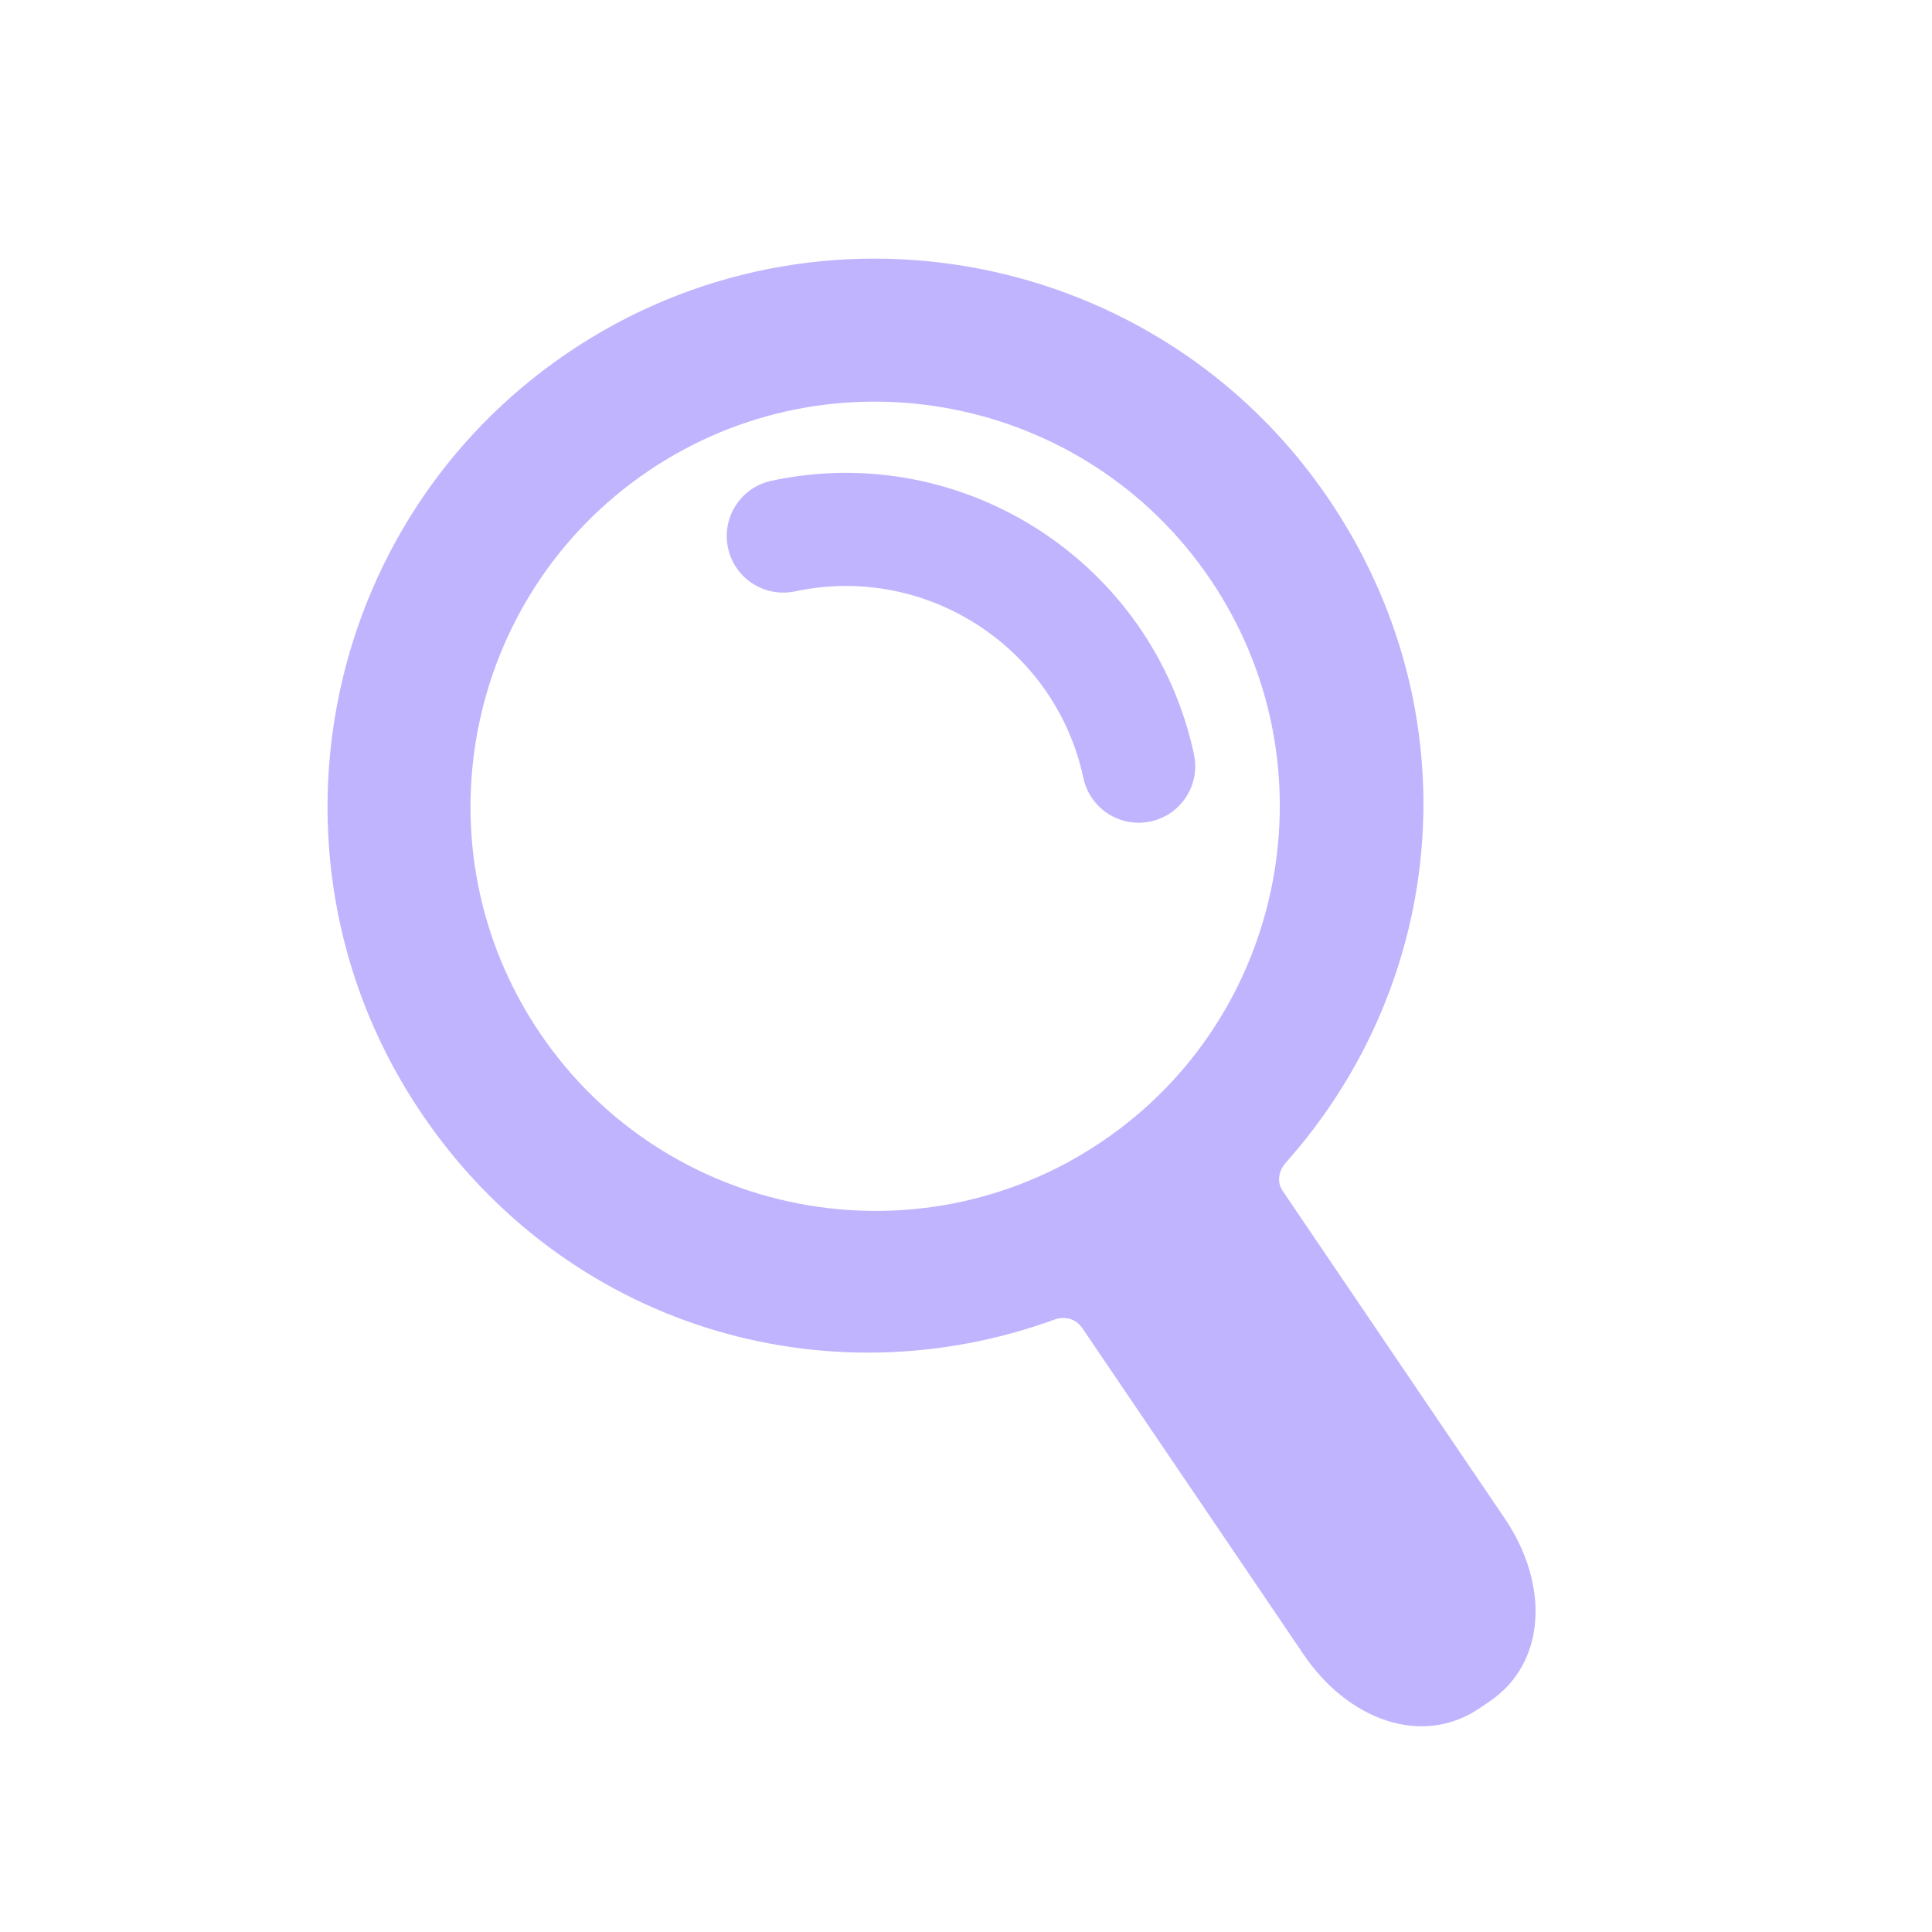
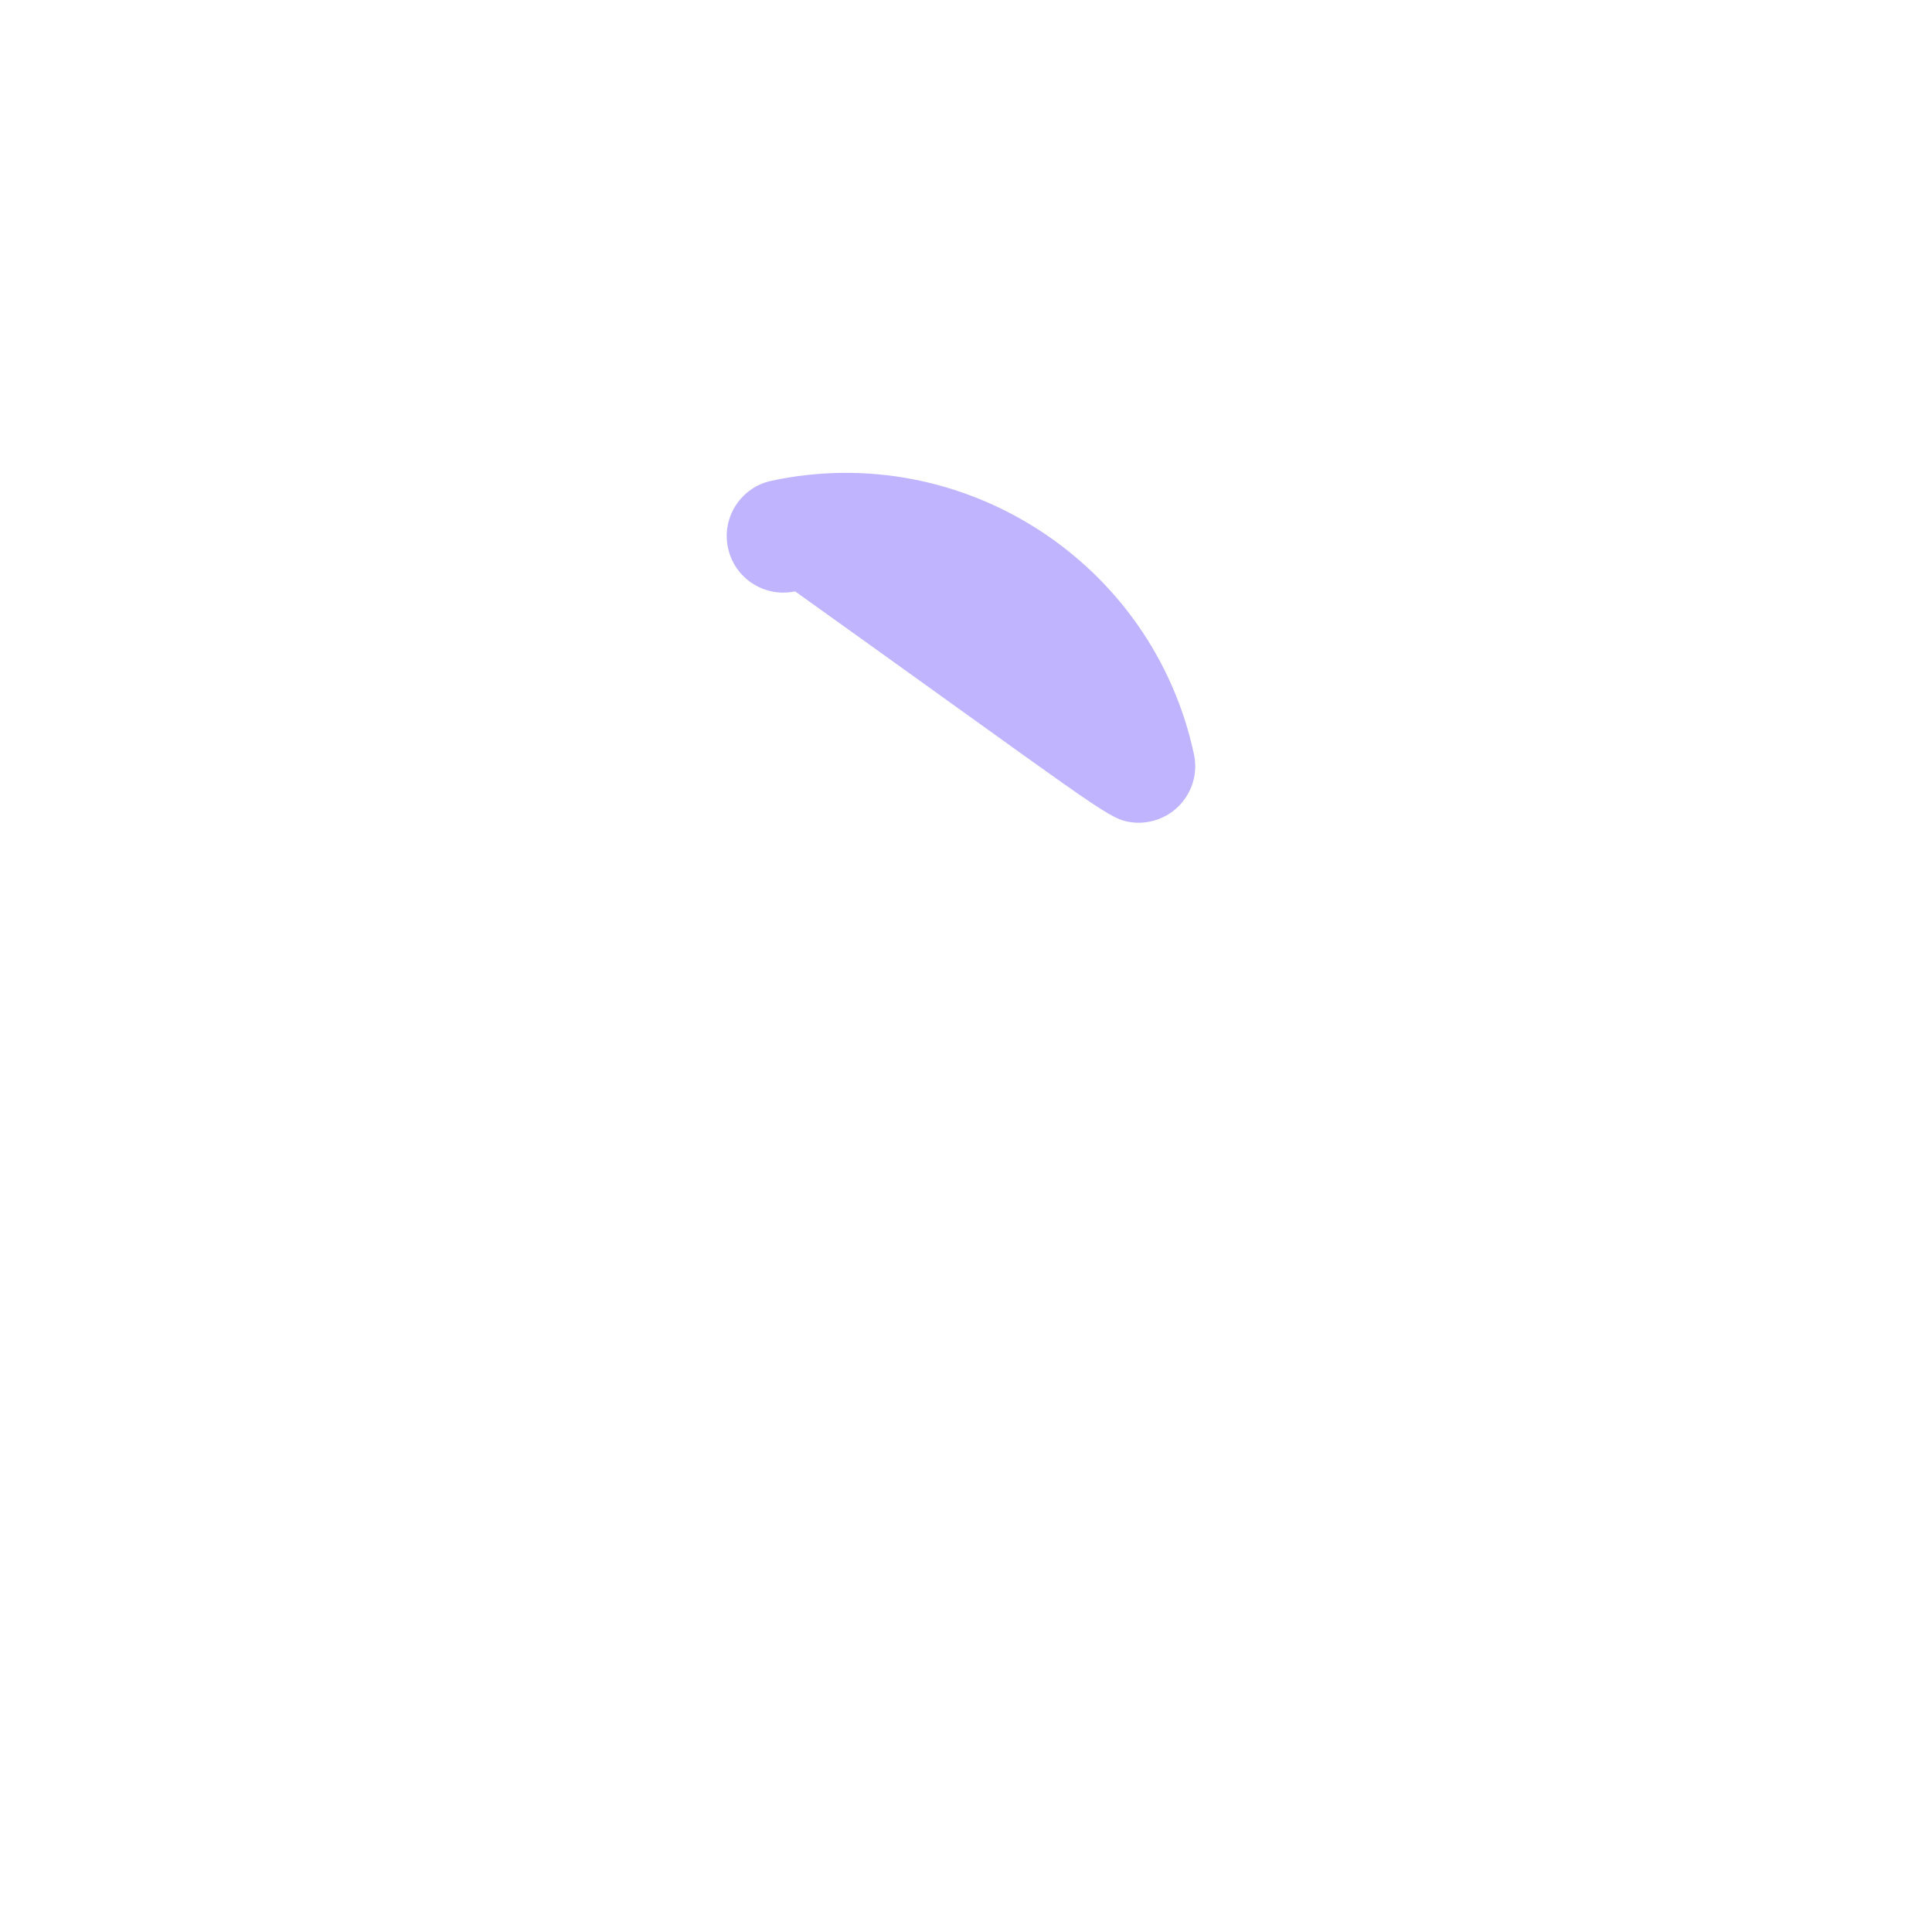
<svg xmlns="http://www.w3.org/2000/svg" width="83" height="83" viewBox="0 0 83 83" fill="none">
-   <path d="M18.119 47.846C10.836 37.105 13.649 22.442 24.389 15.159C35.13 7.876 49.793 10.689 57.076 21.43C63.255 30.542 62.231 42.134 55.201 49.992C55.201 49.992 54.696 50.56 55.113 51.176C57.496 54.689 64.643 65.23 64.643 65.23C66.54 68.027 66.469 71.416 63.988 73.099L63.561 73.388C61.081 75.07 57.906 73.882 56.009 71.085C56.009 71.085 48.877 60.566 46.499 57.06C46.061 56.415 45.346 56.674 45.346 56.674C35.446 60.297 24.297 56.958 18.119 47.846ZM47.357 49.031C55.293 43.65 57.371 32.815 51.99 24.879C46.609 16.943 35.774 14.864 27.838 20.245C19.902 25.627 17.823 36.461 23.205 44.397C28.586 52.333 39.42 54.412 47.357 49.031Z" fill="#C0B4FE" />
-   <path d="M48.462 35.302C48.772 35.362 49.098 35.361 49.427 35.291C50.738 35.011 51.574 33.72 51.294 32.408C49.53 24.163 41.387 18.89 33.142 20.654C31.83 20.935 30.994 22.226 31.275 23.538C31.556 24.849 32.846 25.685 34.158 25.405C39.784 24.201 45.34 27.799 46.543 33.424C46.754 34.408 47.532 35.124 48.462 35.302Z" fill="#C0B4FE" />
+   <path d="M48.462 35.302C48.772 35.362 49.098 35.361 49.427 35.291C50.738 35.011 51.574 33.72 51.294 32.408C49.53 24.163 41.387 18.89 33.142 20.654C31.83 20.935 30.994 22.226 31.275 23.538C31.556 24.849 32.846 25.685 34.158 25.405C46.754 34.408 47.532 35.124 48.462 35.302Z" fill="#C0B4FE" />
</svg>